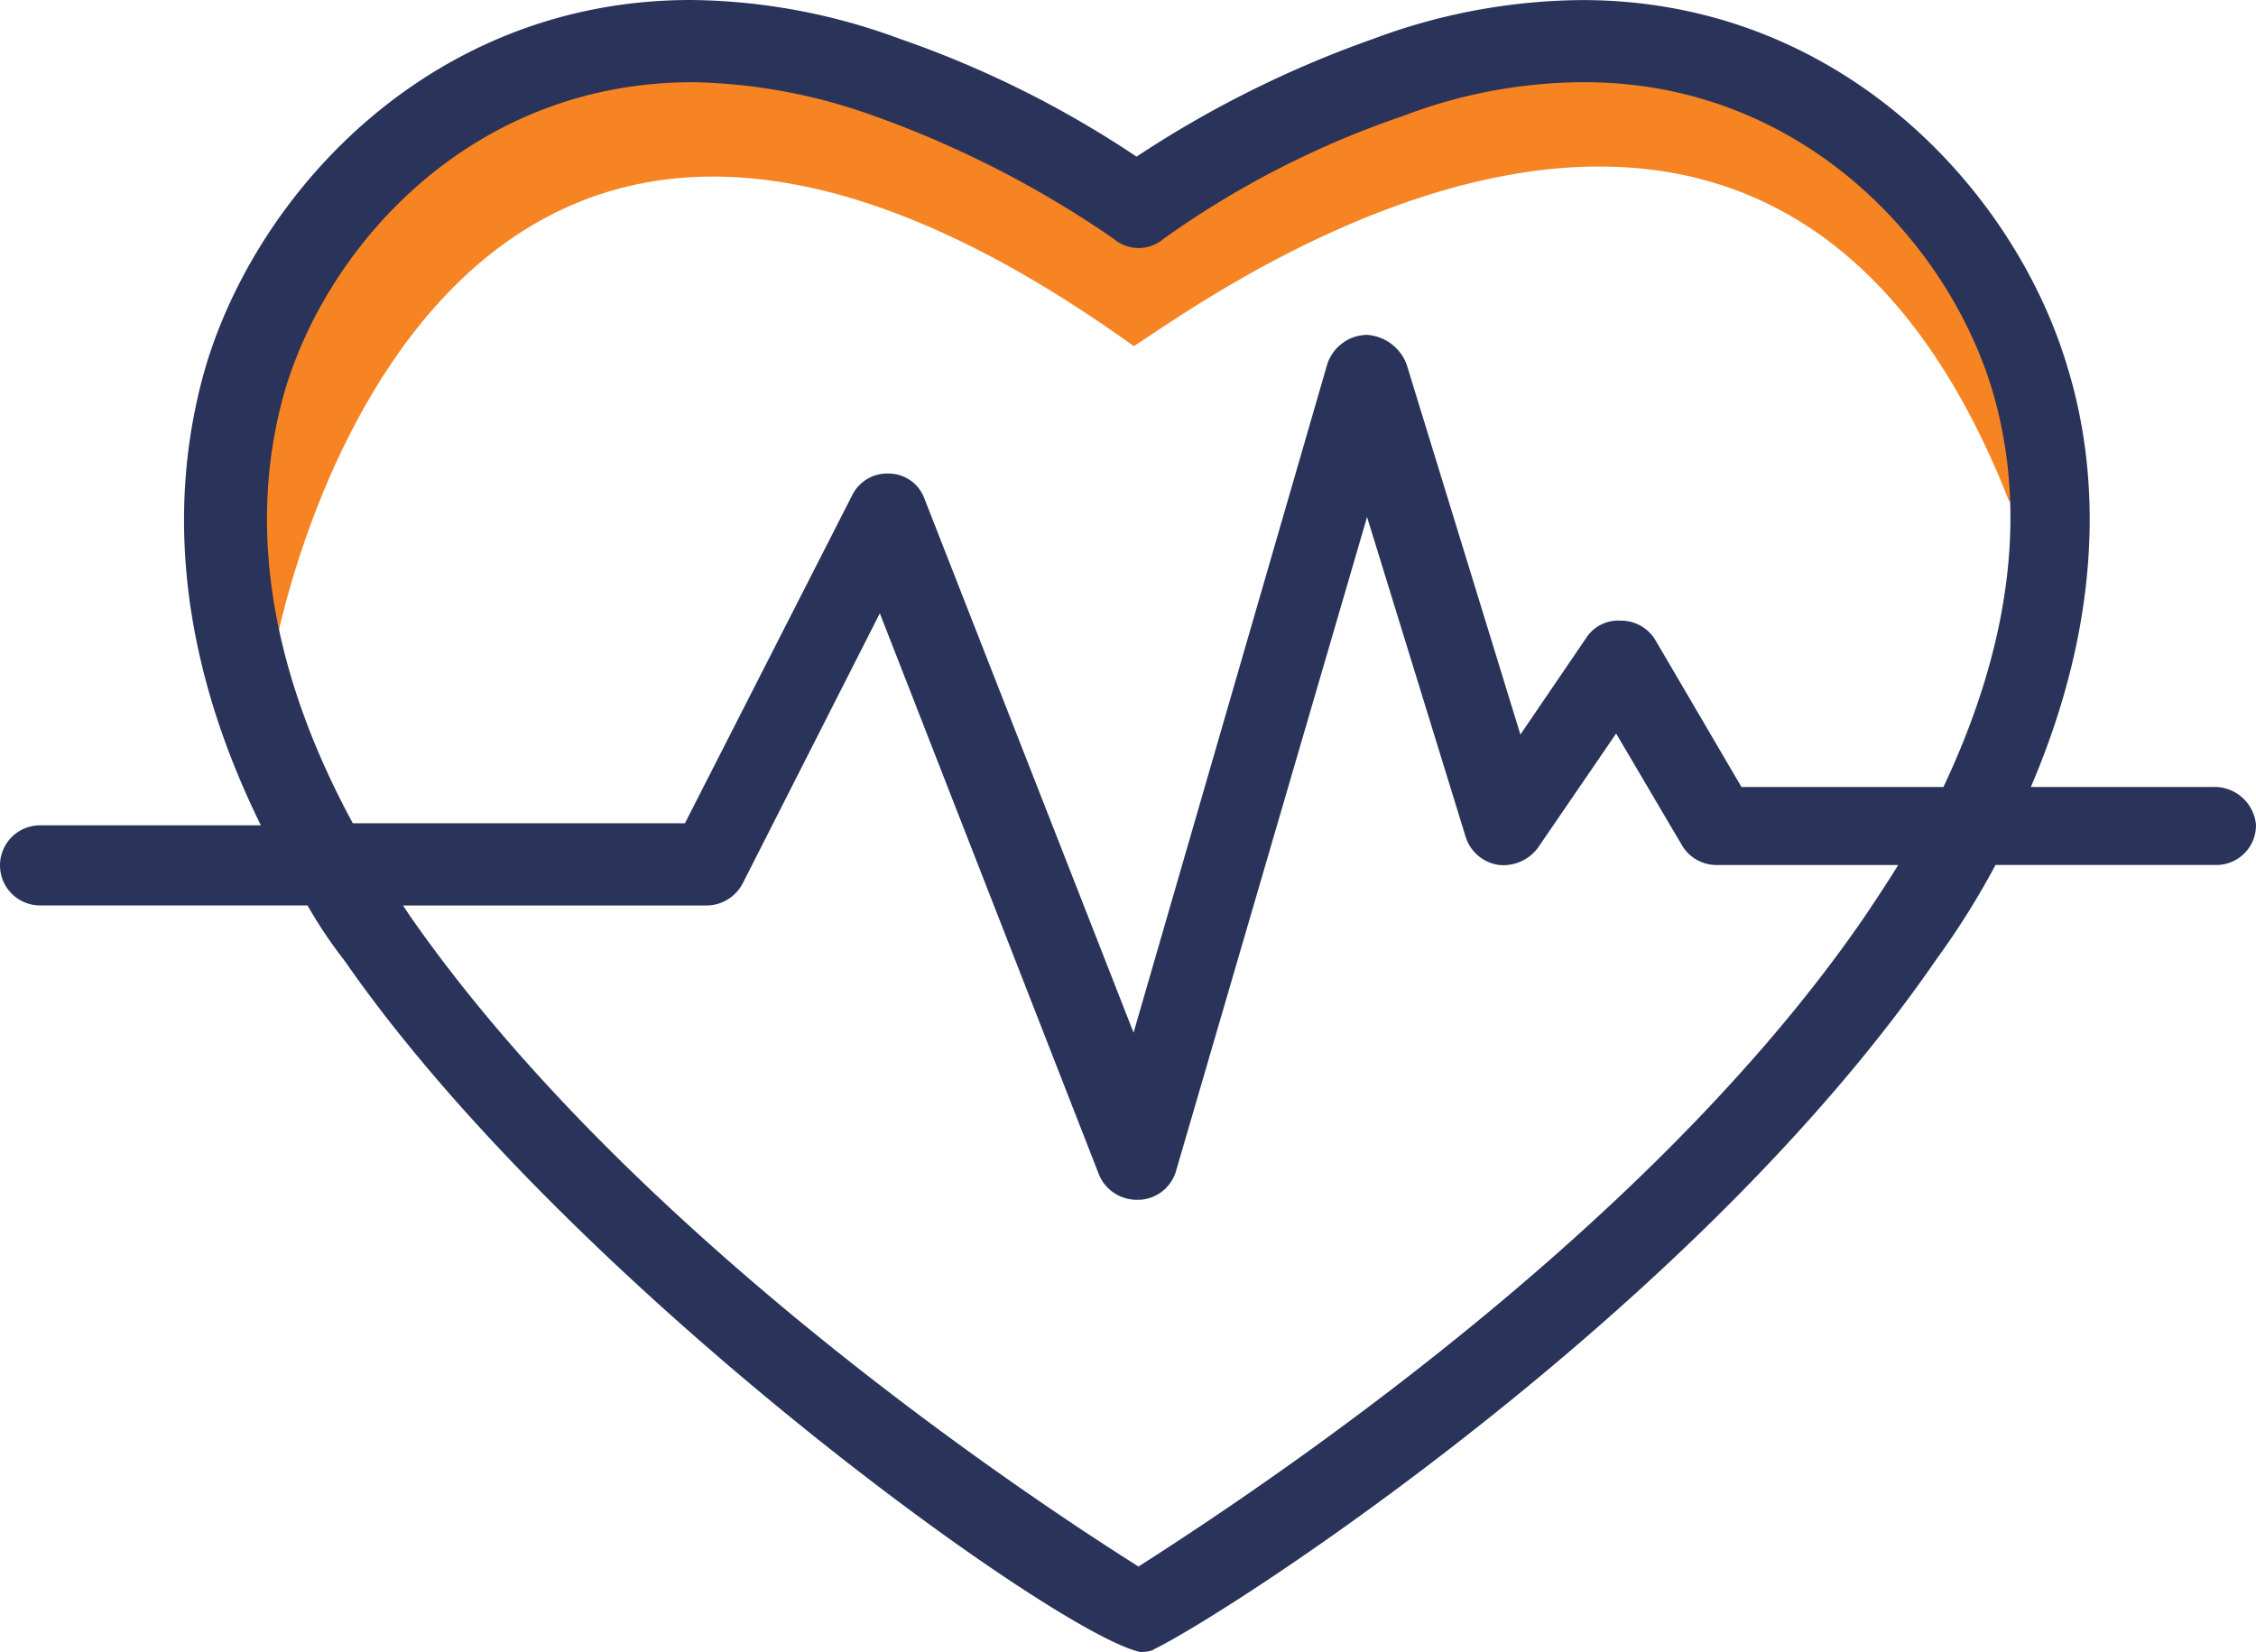
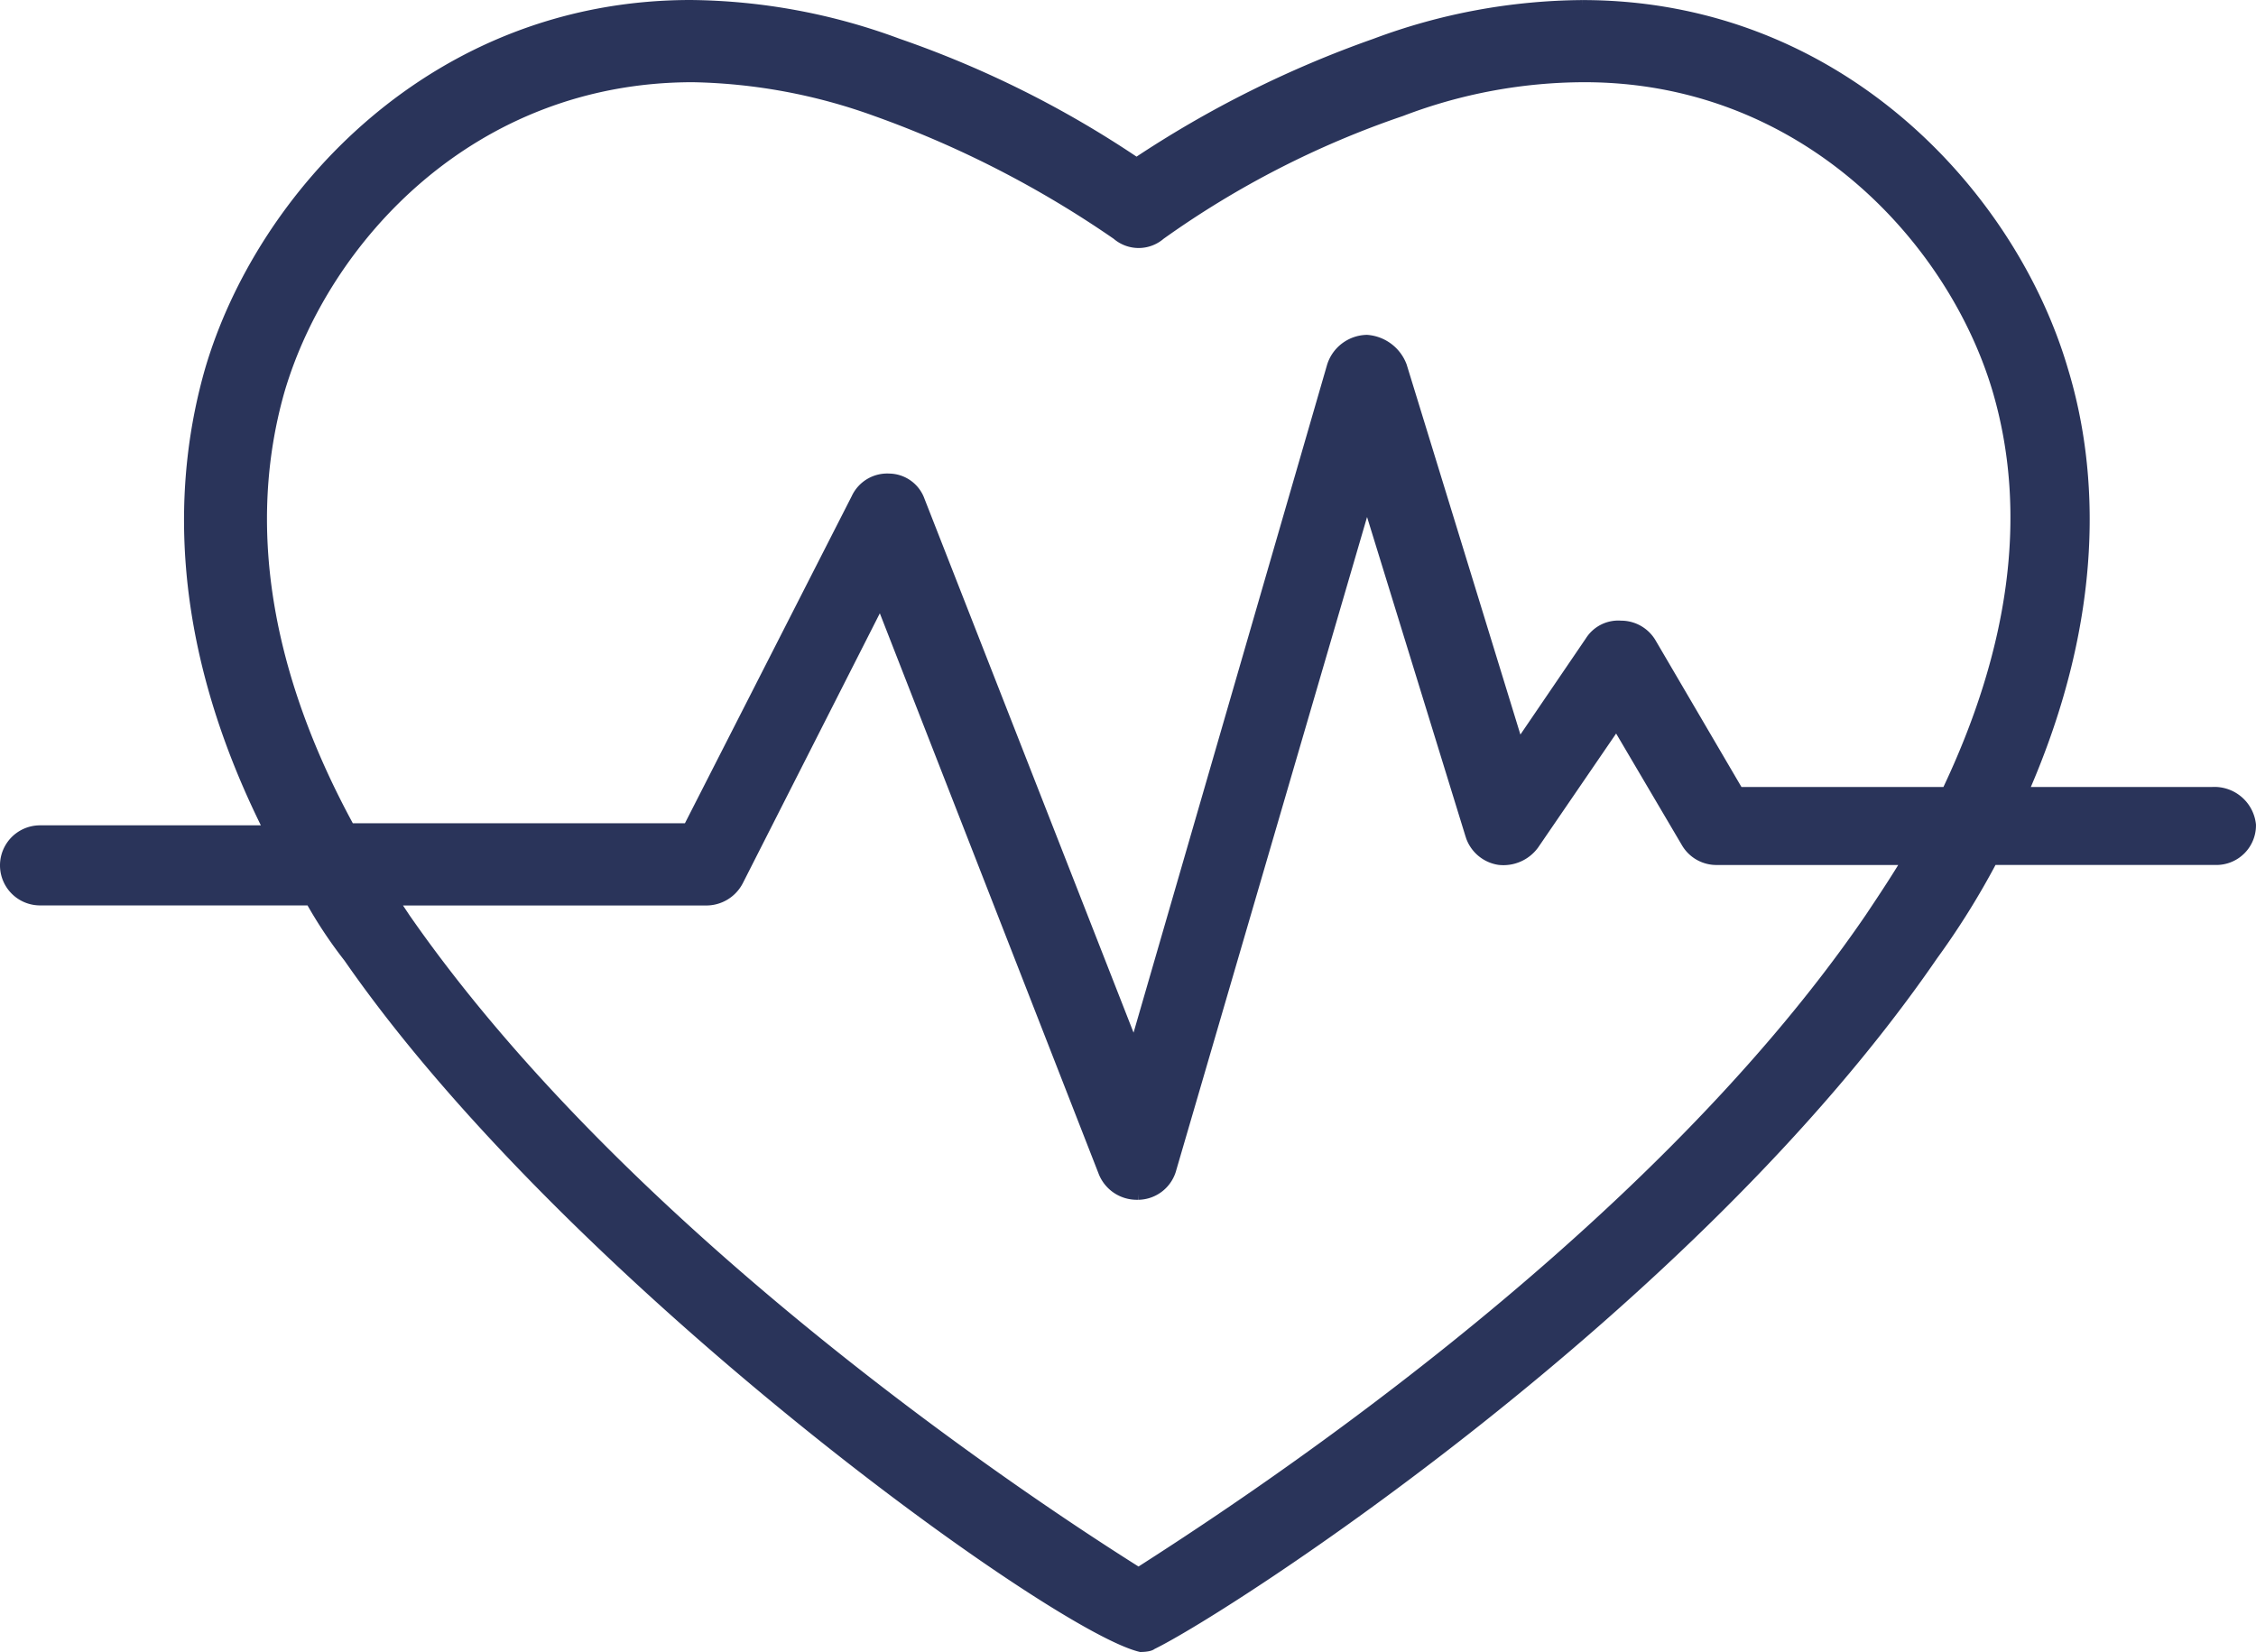
<svg xmlns="http://www.w3.org/2000/svg" width="95.26" height="69.768" viewBox="0 0 95.26 69.768">
  <g id="heart" transform="translate(0.25 0.25)">
    <g id="Group_18084" data-name="Group 18084">
-       <path id="Path_32680" data-name="Path 32680" d="M9.587,26.02l1.728,1.343S17.351-7.389,47.628,14.37c3.078-1.972,26.76-19.488,36.96,6.554,2.127-.632.77-3.525.77-3.525l-4.1-9.916-13.8-6.376L56.538,3.02,47.628,9.4,39.389,3.764,27.354,1.206l-10.1,3.761-6.485,8.481Z" fill="#f68422" />
      <path id="Path_32467" data-name="Path 32467" d="M93.138,89.638H85.121c3.333-7.566,2.972-13.692,1.711-17.835-2.162-7.386-9.458-15.4-20.267-15.4a25.339,25.339,0,0,0-8.737,1.621A45.319,45.319,0,0,0,47.74,63.066a43.248,43.248,0,0,0-10.088-5.044A25.727,25.727,0,0,0,28.914,56.4c-10.809,0-18.105,8.017-20.267,15.4-1.261,4.414-1.711,11.079,2.522,19.456H1.441a1.441,1.441,0,0,0,0,2.882h11.44A19.01,19.01,0,0,0,14.5,96.574c9.368,13.511,29.725,28.194,33.418,29.094,0,0,.36,0,.45-.09,3.153-1.531,22.7-14.142,32.968-29.094A33.141,33.141,0,0,0,83.86,92.43h9.458a1.423,1.423,0,0,0,1.441-1.441A1.513,1.513,0,0,0,93.138,89.638ZM78.726,94.952c-9.548,13.962-27.113,25.221-30.9,27.653-3.873-2.432-21.348-13.782-30.986-27.653l-.54-.811H29.545a1.486,1.486,0,0,0,1.351-.811l6.035-11.89,9.458,24.23a1.475,1.475,0,0,0,1.351.9h.09a1.435,1.435,0,0,0,1.351-1.081l8.287-28.374,4.414,14.322a1.468,1.468,0,0,0,1.171.991,1.56,1.56,0,0,0,1.441-.631l3.513-5.134L70.98,91.71a1.438,1.438,0,0,0,1.261.721h8.107C79.807,93.331,79.267,94.142,78.726,94.952Zm3.243-5.314H73.141l-3.693-6.305a1.438,1.438,0,0,0-1.261-.721,1.363,1.363,0,0,0-1.261.631l-3.063,4.5L58.909,71.623a1.671,1.671,0,0,0-1.441-1.081,1.542,1.542,0,0,0-1.441,1.081L47.65,100.537,38.552,77.3a1.355,1.355,0,0,0-1.261-.9,1.4,1.4,0,0,0-1.351.811L28.824,91.169H14.5c-3.6-6.576-4.594-12.881-2.972-18.556,1.892-6.4,8.107-13.241,17.475-13.241a23.962,23.962,0,0,1,7.747,1.441,43.79,43.79,0,0,1,10.179,5.224,1.37,1.37,0,0,0,1.8,0,39.271,39.271,0,0,1,10.179-5.224,21.776,21.776,0,0,1,7.747-1.441c9.278,0,15.583,6.846,17.475,13.241C85.662,77.838,84.851,83.6,81.969,89.638Z" transform="translate(0 -56.4)" fill="#2a345a" stroke="#2a345a" stroke-linecap="round" stroke-width="0.5" />
    </g>
  </g>
</svg>